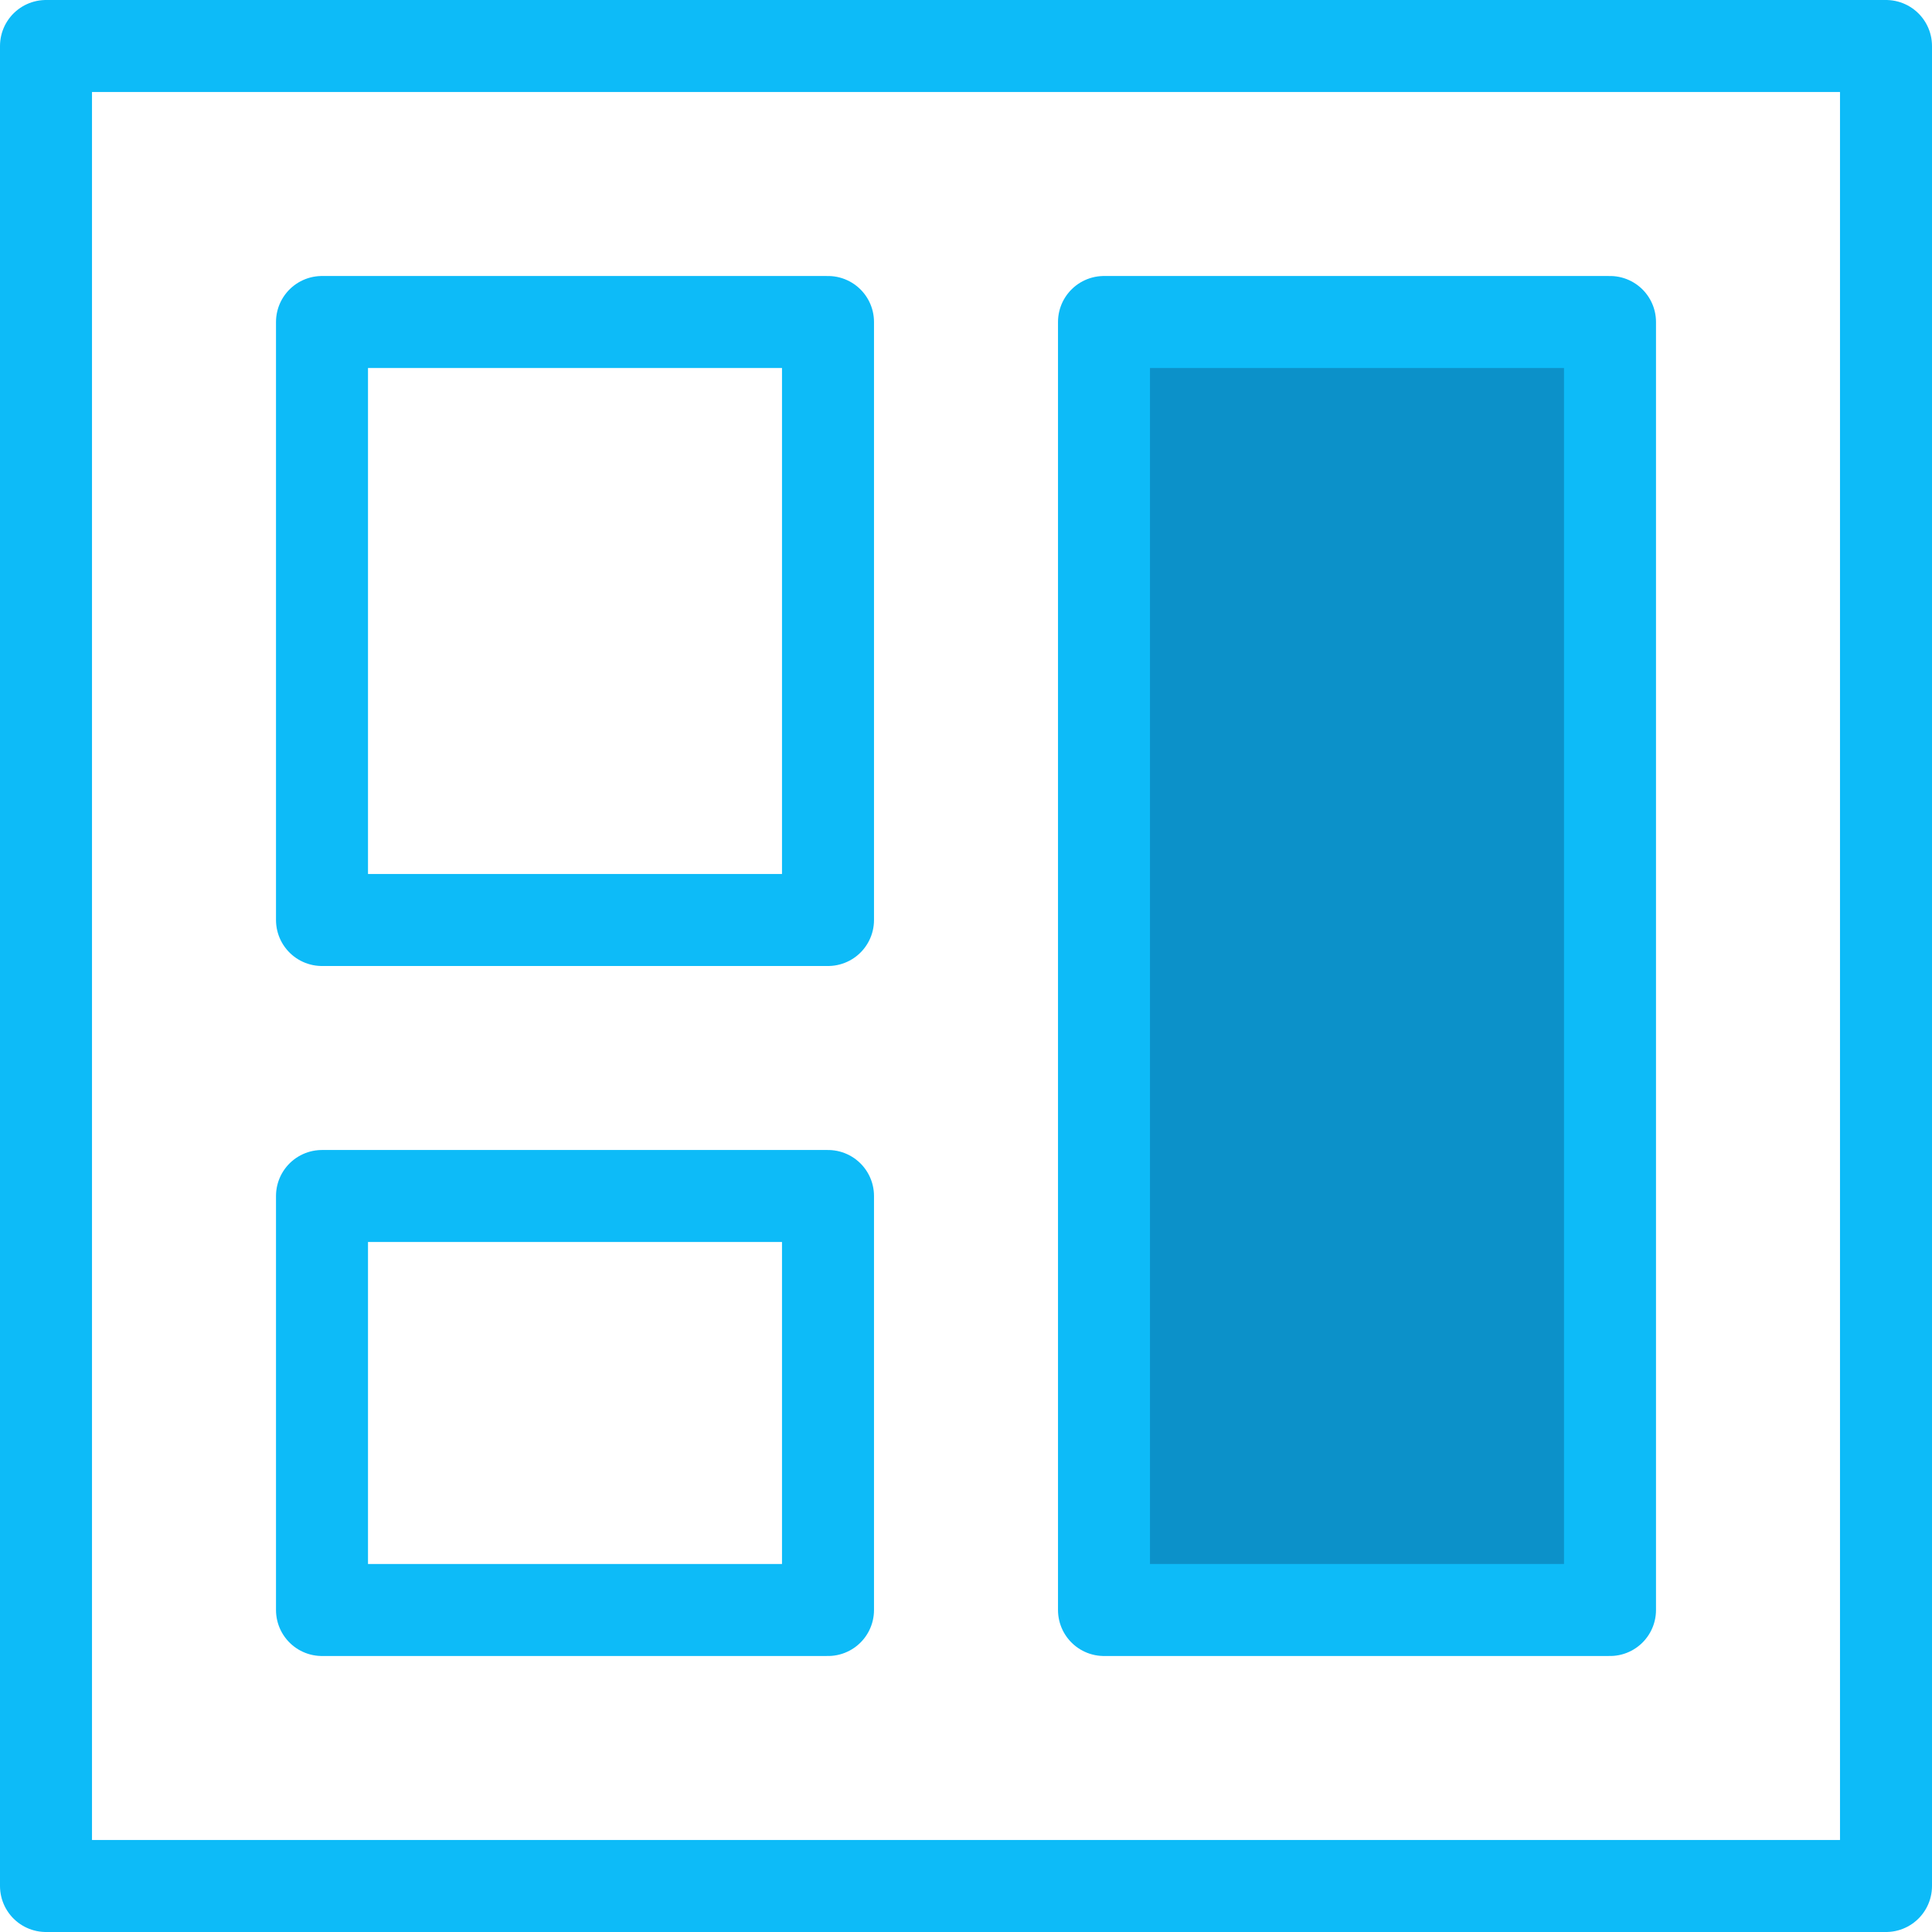
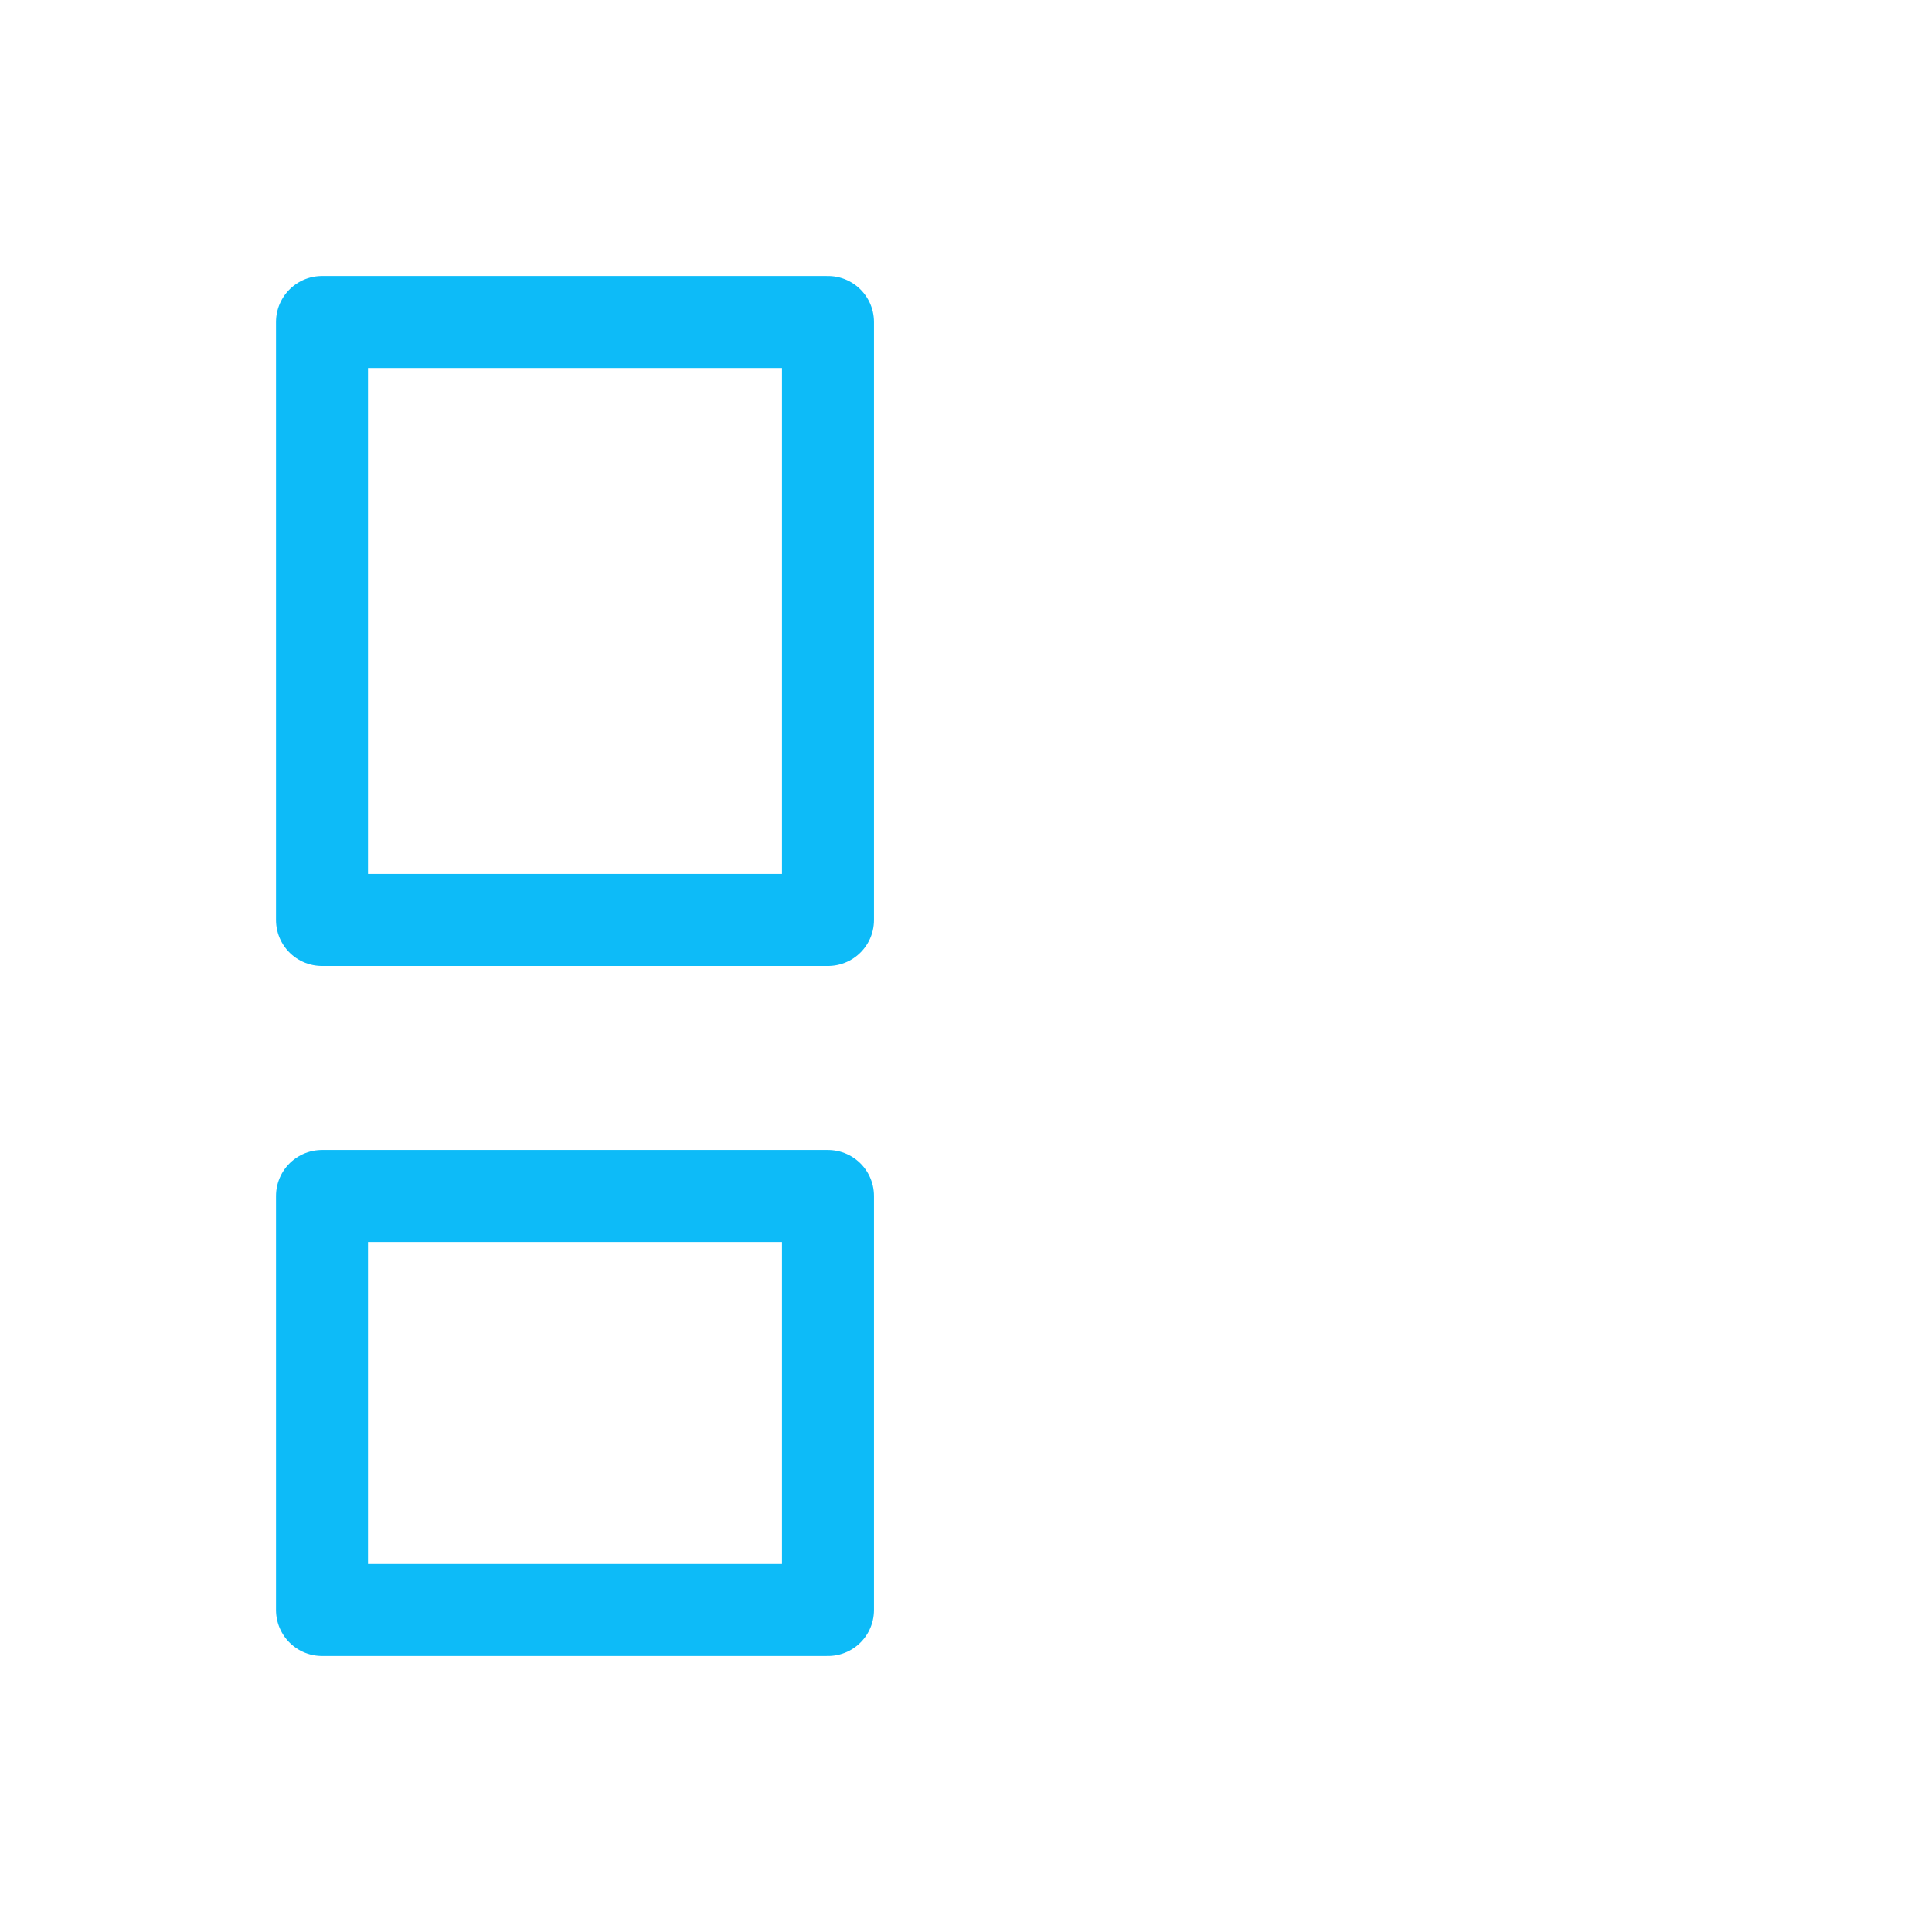
<svg xmlns="http://www.w3.org/2000/svg" width="42" height="42" viewBox="0 0 42 42" fill="none">
-   <path d="M41 1H1V41H41V1Z" stroke="#0DBBF8" stroke-width="2" stroke-miterlimit="10" stroke-linecap="round" stroke-linejoin="round" />
  <path d="M18 7H7V20H18V7Z" stroke="#0DBBF8" stroke-width="2" stroke-miterlimit="10" stroke-linecap="round" stroke-linejoin="round" />
  <path d="M18 26H7V35H18V26Z" stroke="#0DBBF8" stroke-width="2" stroke-miterlimit="10" stroke-linecap="round" stroke-linejoin="round" />
-   <path d="M35 7H24V35H35V7Z" fill="#0C91C9" stroke="#0DBBF8" stroke-width="2" stroke-miterlimit="10" stroke-linecap="round" stroke-linejoin="round" />
</svg>